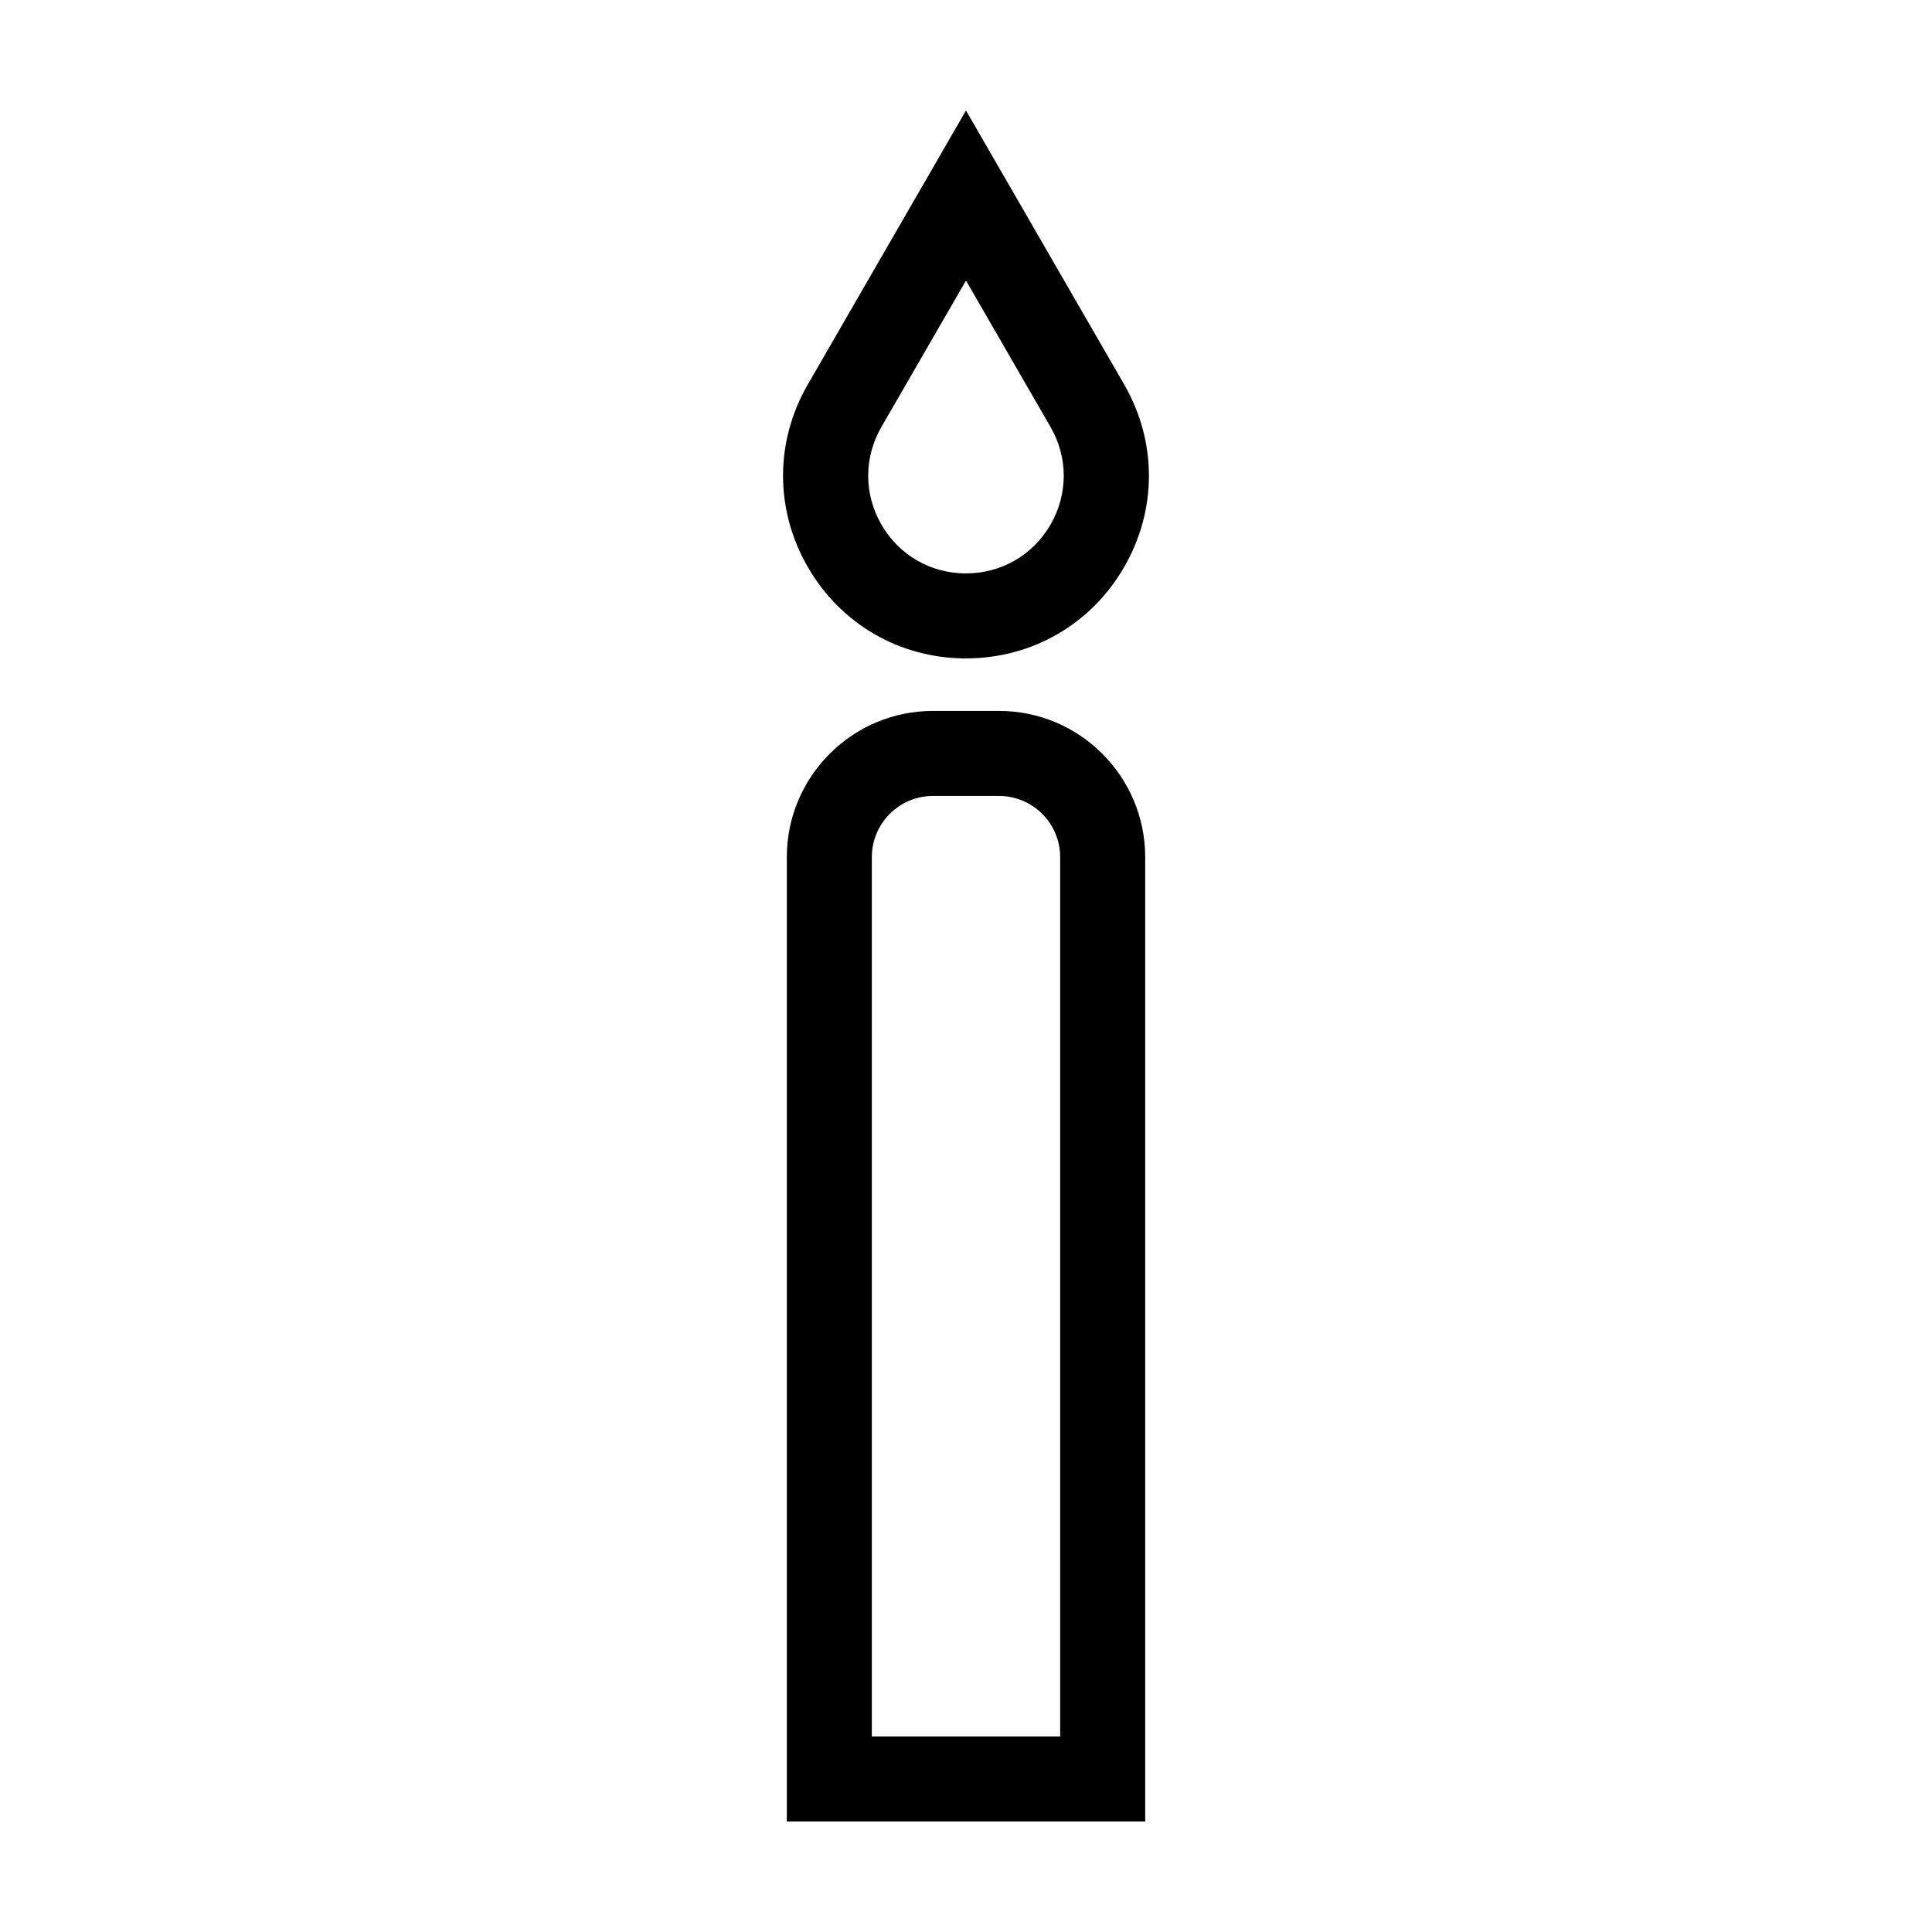
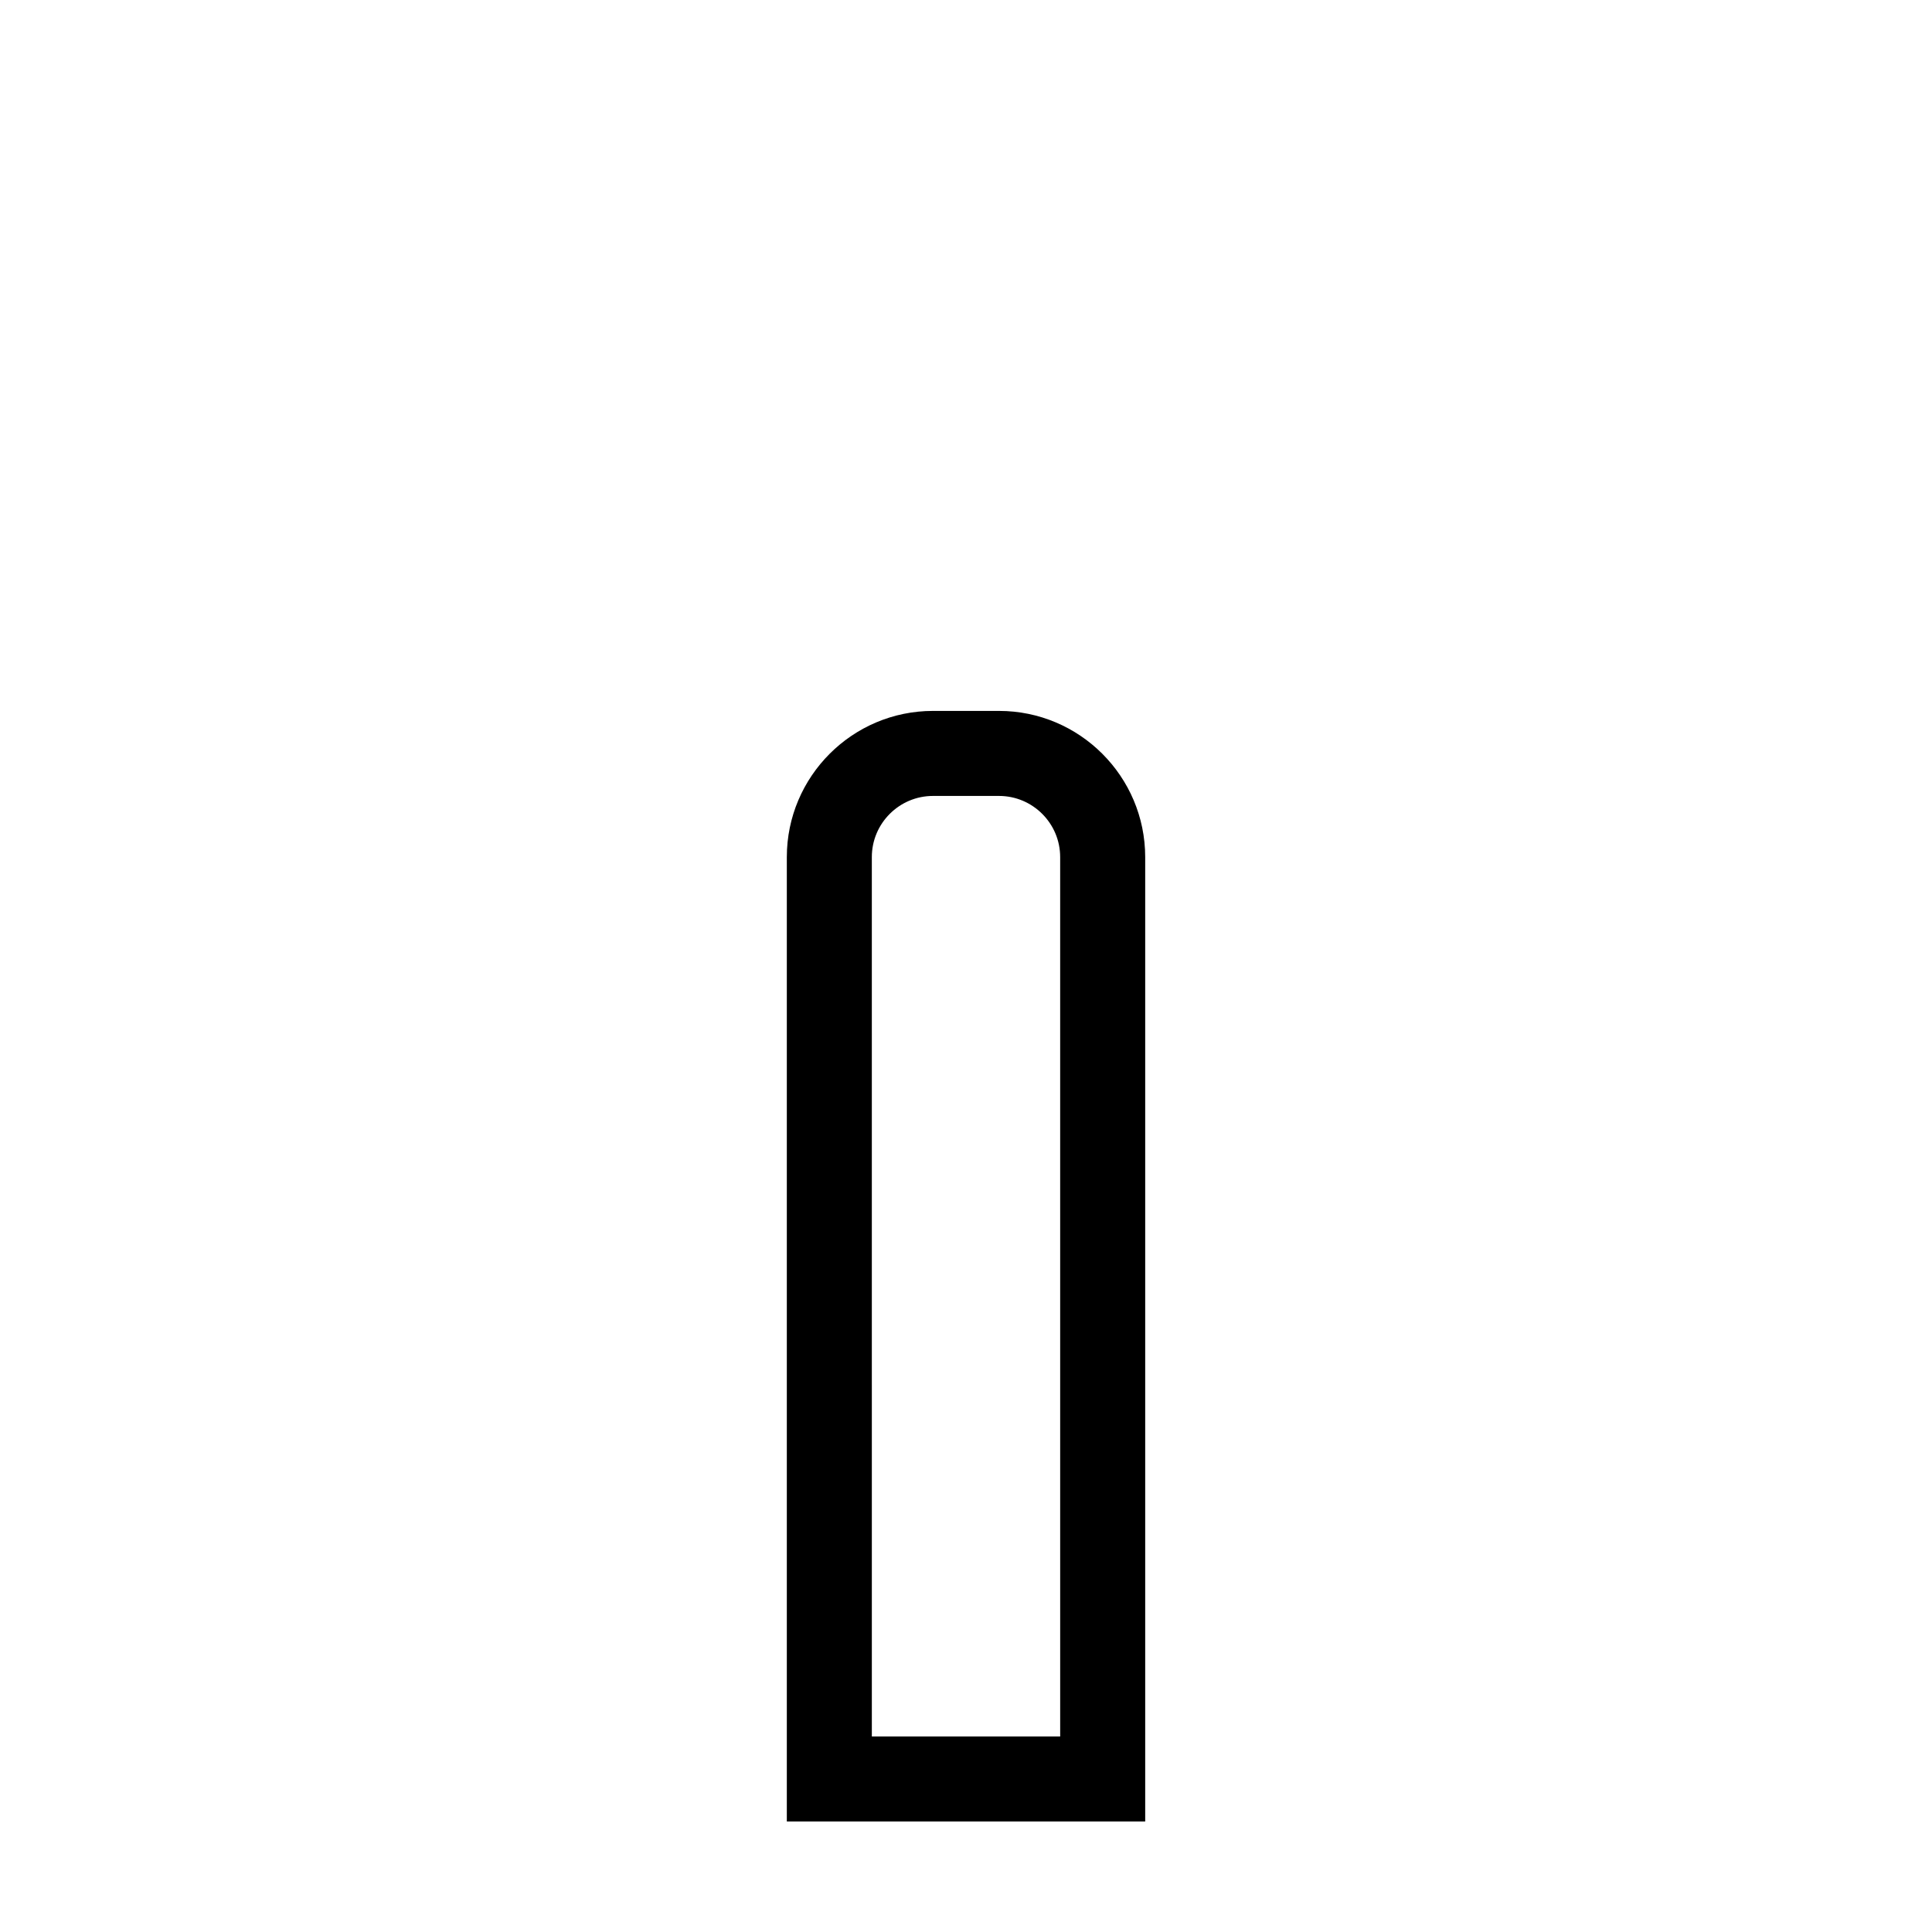
<svg xmlns="http://www.w3.org/2000/svg" fill="#000000" width="800px" height="800px" version="1.1" viewBox="144 144 512 512">
  <g>
-     <path d="m441.91 245.88-41.914-72.598-41.918 72.598c-8.75 15.156-8.75 33.25 0.004 48.402 8.75 15.156 24.418 24.203 41.91 24.203 17.496 0 33.164-9.047 41.918-24.203 8.754-15.156 8.754-33.246 0-48.402zm-19.512 37.141c-4.676 8.102-13.055 12.938-22.406 12.938-9.352 0-17.73-4.836-22.406-12.938-4.676-8.102-4.68-17.77-0.004-25.871l22.414-38.801 22.406 38.805c4.672 8.094 4.672 17.766-0.004 25.867z" />
    <path d="m408.75 332.4h-17.496c-21.363 0-38.738 17.375-38.738 38.738v255.57h94.973v-255.57c-0.004-21.363-17.383-38.738-38.738-38.738zm16.203 271.78h-49.906l-0.004-233.04c0-8.938 7.269-16.207 16.207-16.207h17.496c8.938 0 16.207 7.269 16.207 16.207l0.004 233.04z" />
  </g>
</svg>